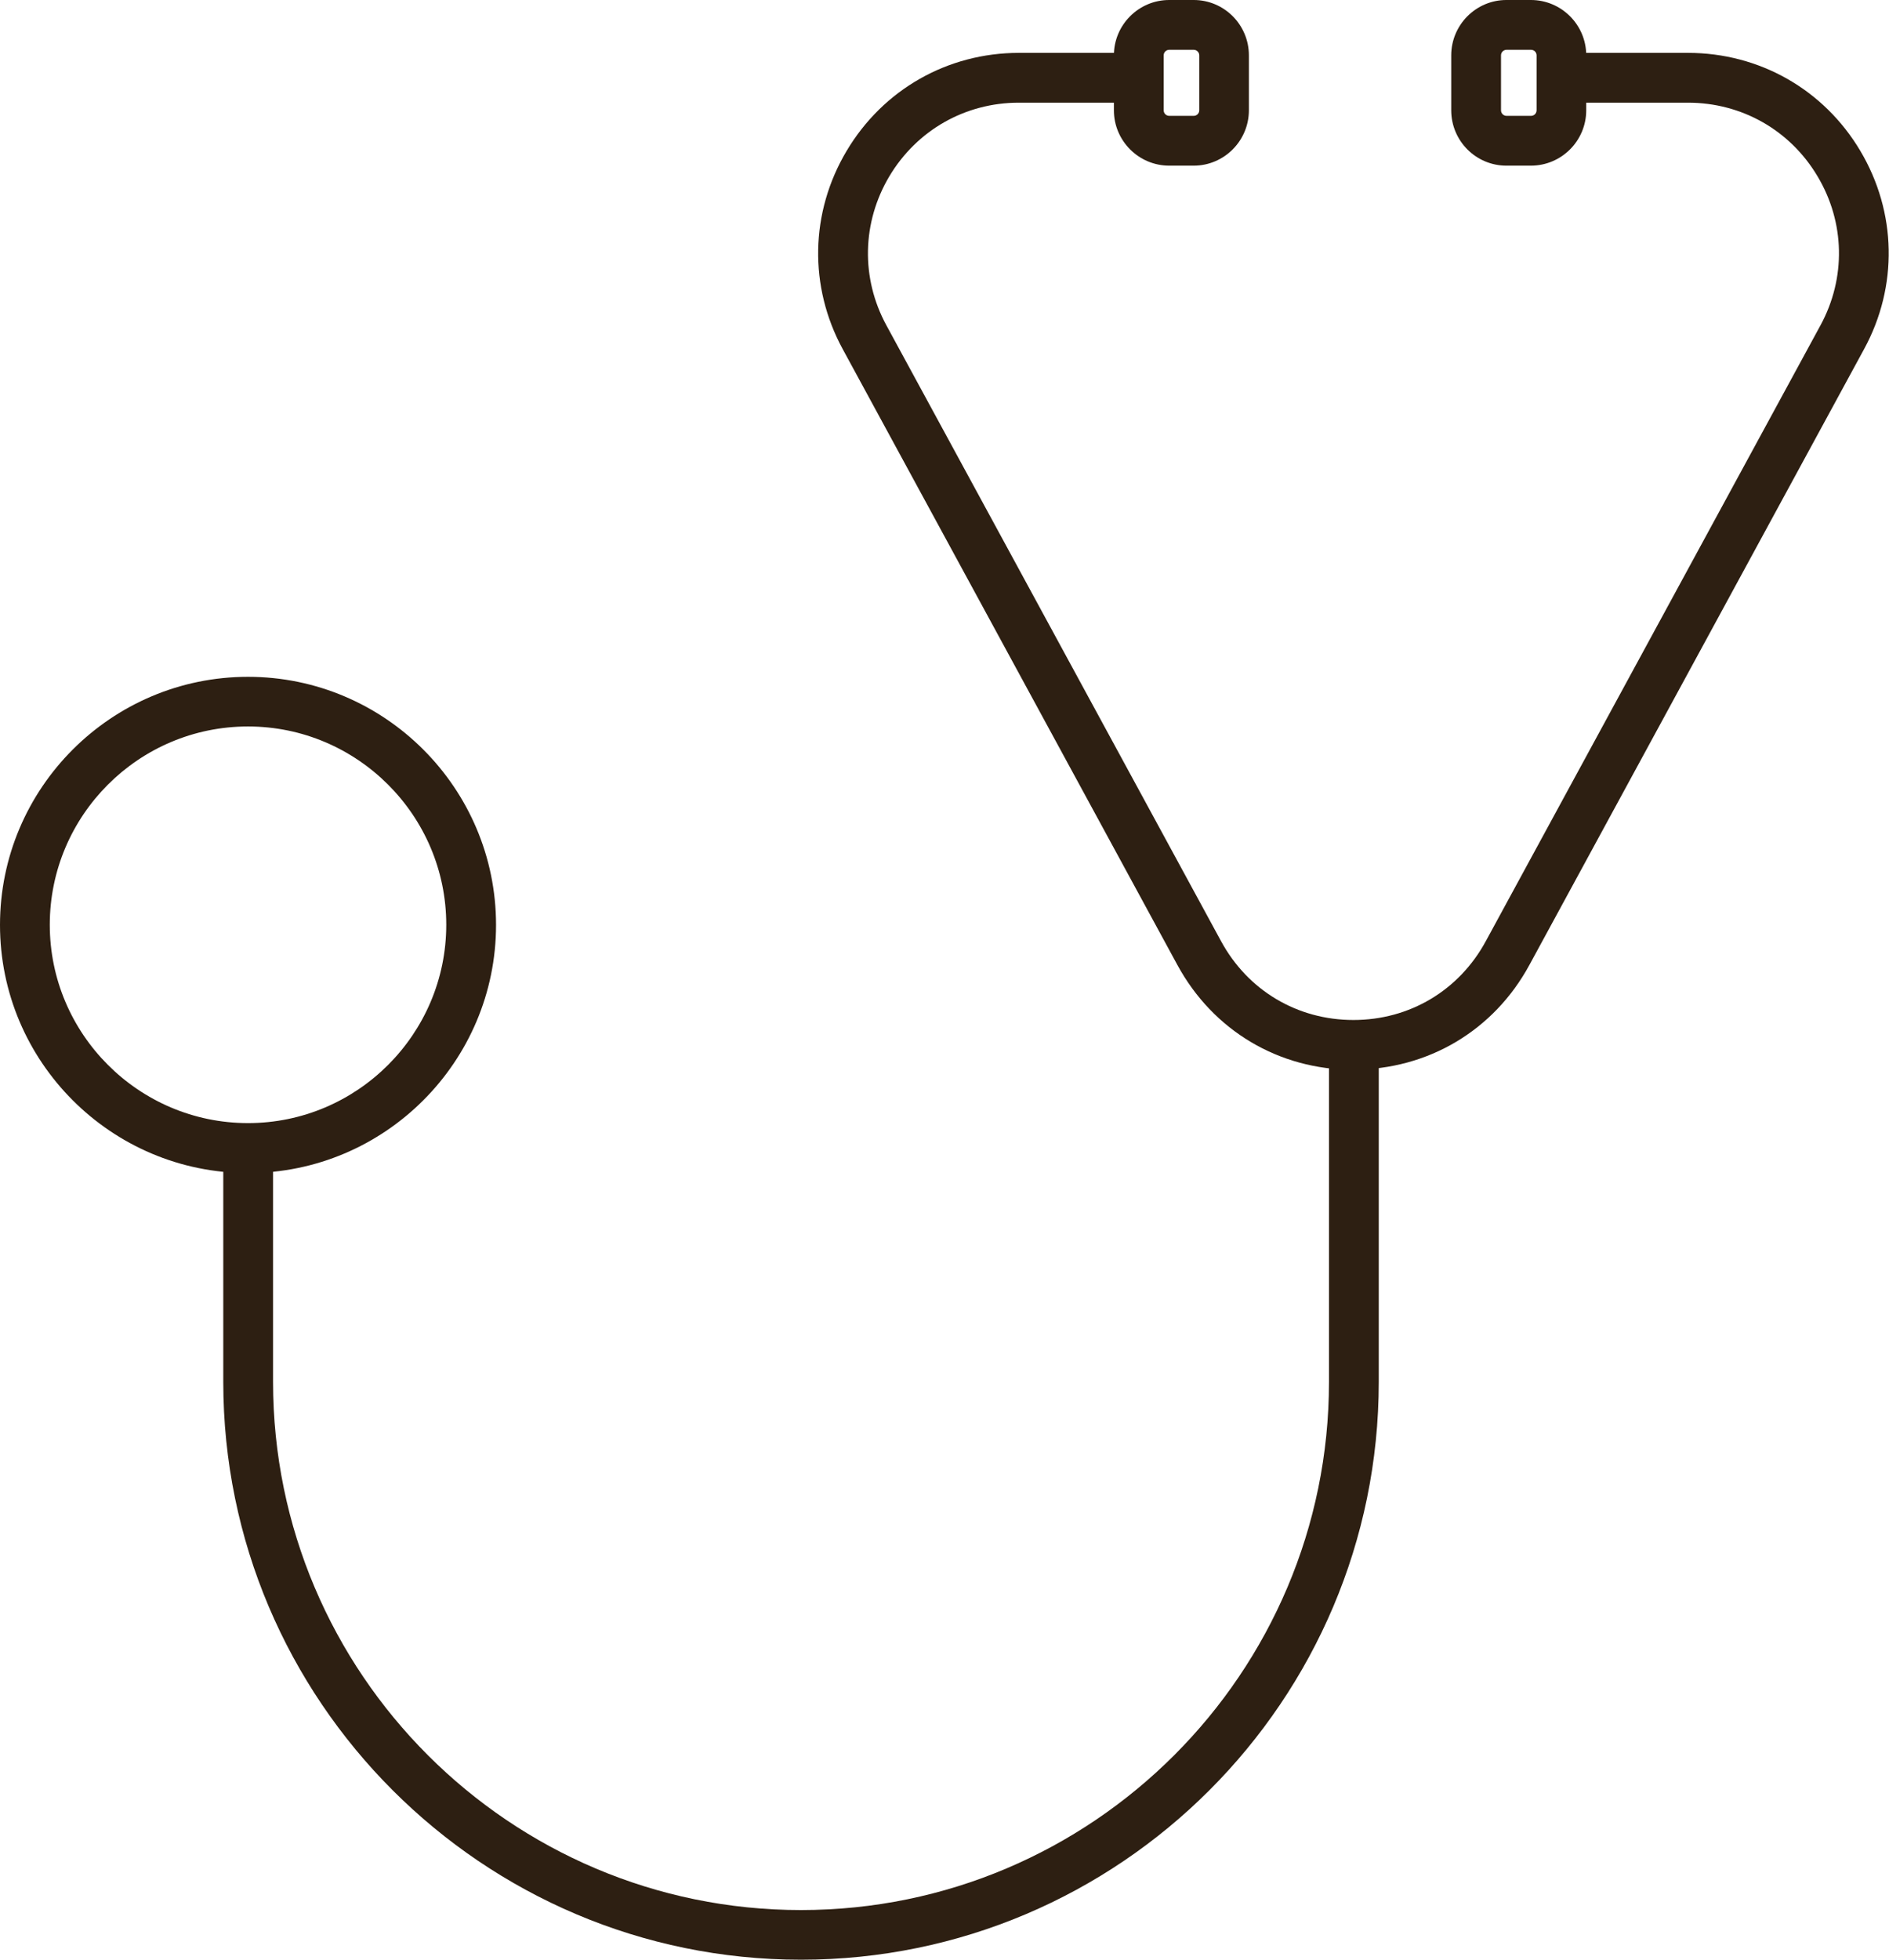
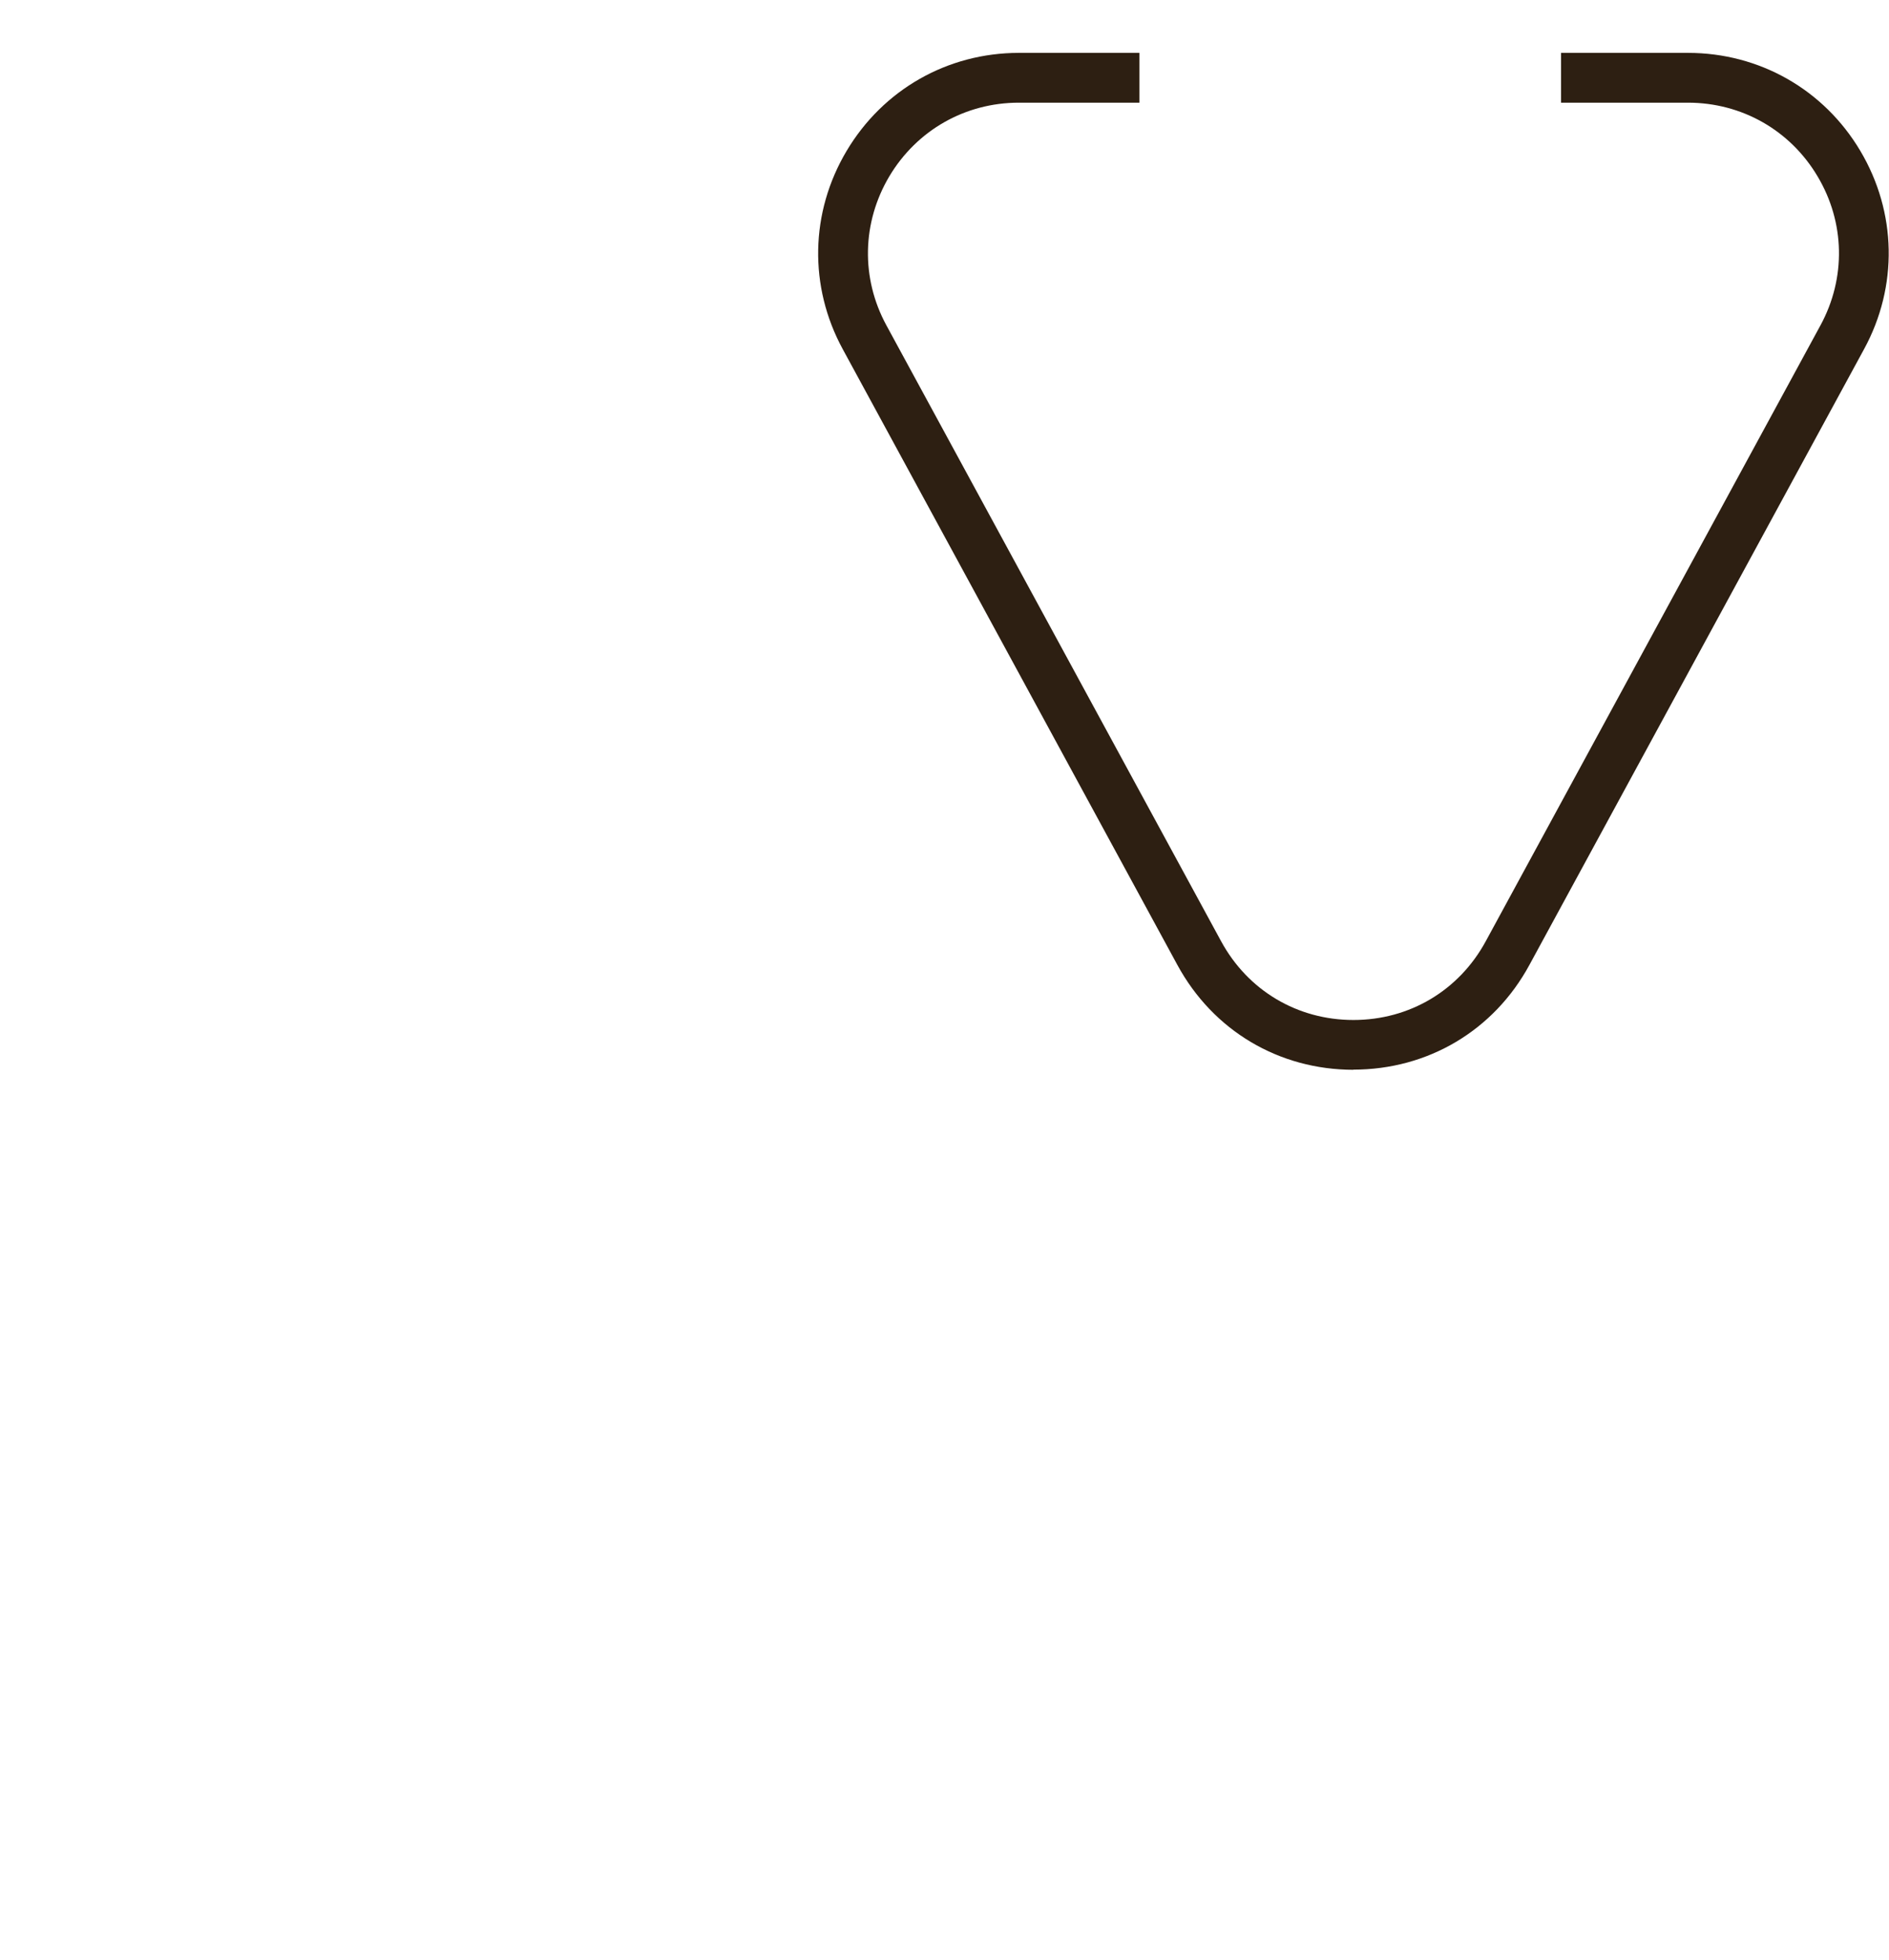
<svg xmlns="http://www.w3.org/2000/svg" id="Layer_1" version="1.1" viewBox="0 0 129.02 133.8">
  <defs>
    <style>
      .st0 {
        fill: #2d1f12;
      }
    </style>
  </defs>
  <g id="WKW_Malpractice_Icon">
-     <path class="st0" d="M54.7,133.8c-21.75,0-39.45-17.7-39.45-39.45v-17.65h3.4v17.65c0,19.88,16.17,36.06,36.06,36.06s36.06-16.17,36.06-36.06v-23.01h3.4v23.01c0,21.75-17.7,39.45-39.45,39.45Z" />
-     <path class="st0" d="M16.94,80.09c-9.34,0-16.94-7.6-16.94-16.94s7.6-16.94,16.94-16.94,16.94,7.6,16.94,16.94-7.6,16.94-16.94,16.94ZM16.94,49.6c-7.47,0-13.54,6.08-13.54,13.54s6.08,13.54,13.54,13.54,13.54-6.08,13.54-13.54-6.08-13.54-13.54-13.54Z" />
    <path class="st0" d="M92.45,73.04c-5.1,0-9.59-2.67-12.03-7.15l-22.86-42.05c-2.33-4.28-2.23-9.34.26-13.53,2.49-4.19,6.89-6.7,11.77-6.7h8.23v3.4h-8.23c-3.67,0-6.97,1.88-8.85,5.03-1.87,3.15-1.95,6.95-.2,10.17l22.86,42.05c1.83,3.37,5.21,5.38,9.04,5.38s7.21-2.01,9.04-5.38l22.86-42.05c1.75-3.22,1.68-7.02-.2-10.17-1.87-3.15-5.18-5.03-8.85-5.03h-8.67v-3.4h8.67c4.88,0,9.28,2.5,11.77,6.69,2.49,4.19,2.59,9.25.26,13.53l-22.86,42.05c-2.43,4.48-6.93,7.15-12.03,7.15Z" />
-     <path class="st0" d="M81.53,11.31h-1.67c-2.08,0-3.78-1.69-3.78-3.78v-3.75c0-2.08,1.69-3.78,3.78-3.78h1.67c2.08,0,3.77,1.69,3.77,3.78v3.75c0,2.08-1.69,3.78-3.77,3.78ZM79.86,3.4c-.21,0-.38.17-.38.38v3.75c0,.21.17.38.38.38h1.67c.21,0,.38-.17.38-.38v-3.75c0-.21-.17-.38-.38-.38h-1.67Z" />
-     <path class="st0" d="M104.56,11.31h-1.67c-2.08,0-3.77-1.69-3.77-3.78v-3.75c0-2.08,1.69-3.78,3.77-3.78h1.67c2.08,0,3.78,1.69,3.78,3.78v3.75c0,2.08-1.69,3.78-3.78,3.78ZM102.9,3.4c-.21,0-.38.17-.38.38v3.75c0,.21.17.38.38.38h1.67c.21,0,.38-.17.38-.38v-3.75c0-.21-.17-.38-.38-.38h-1.67Z" />
  </g>
</svg>